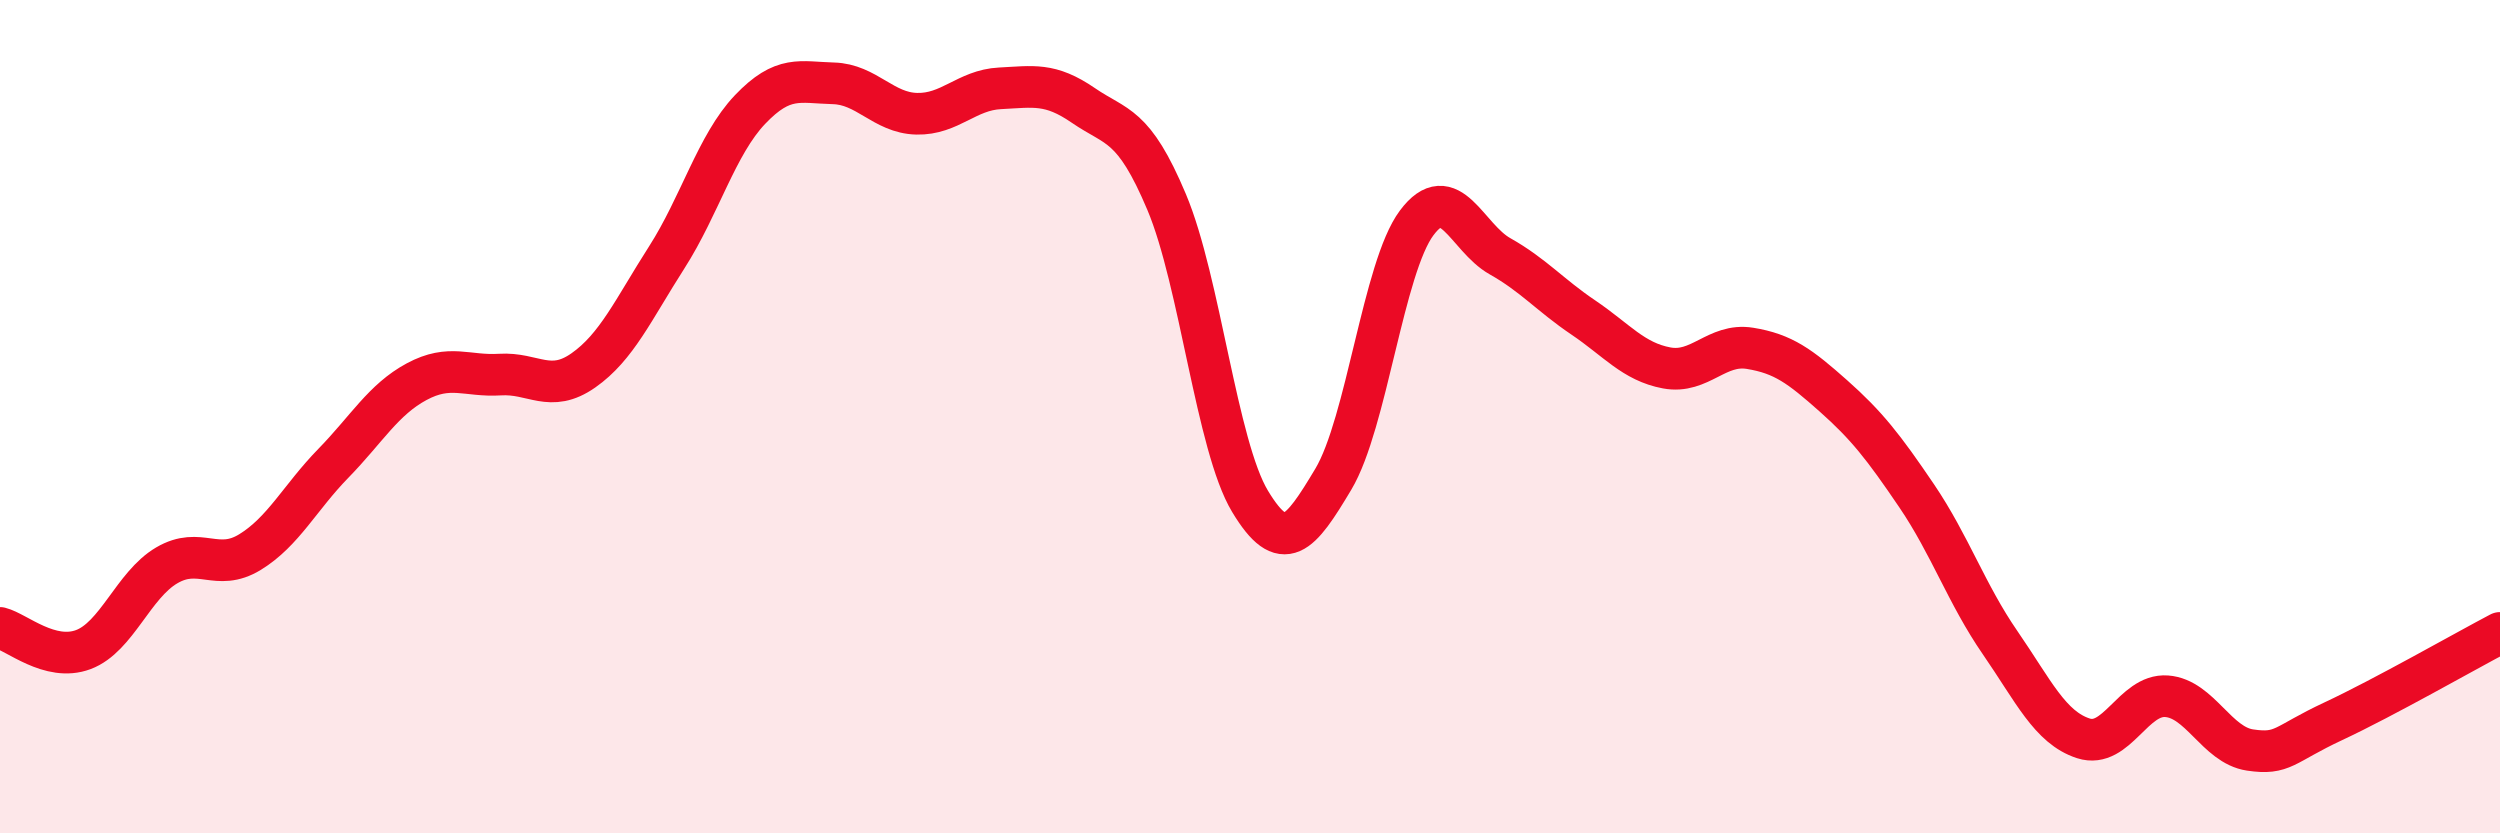
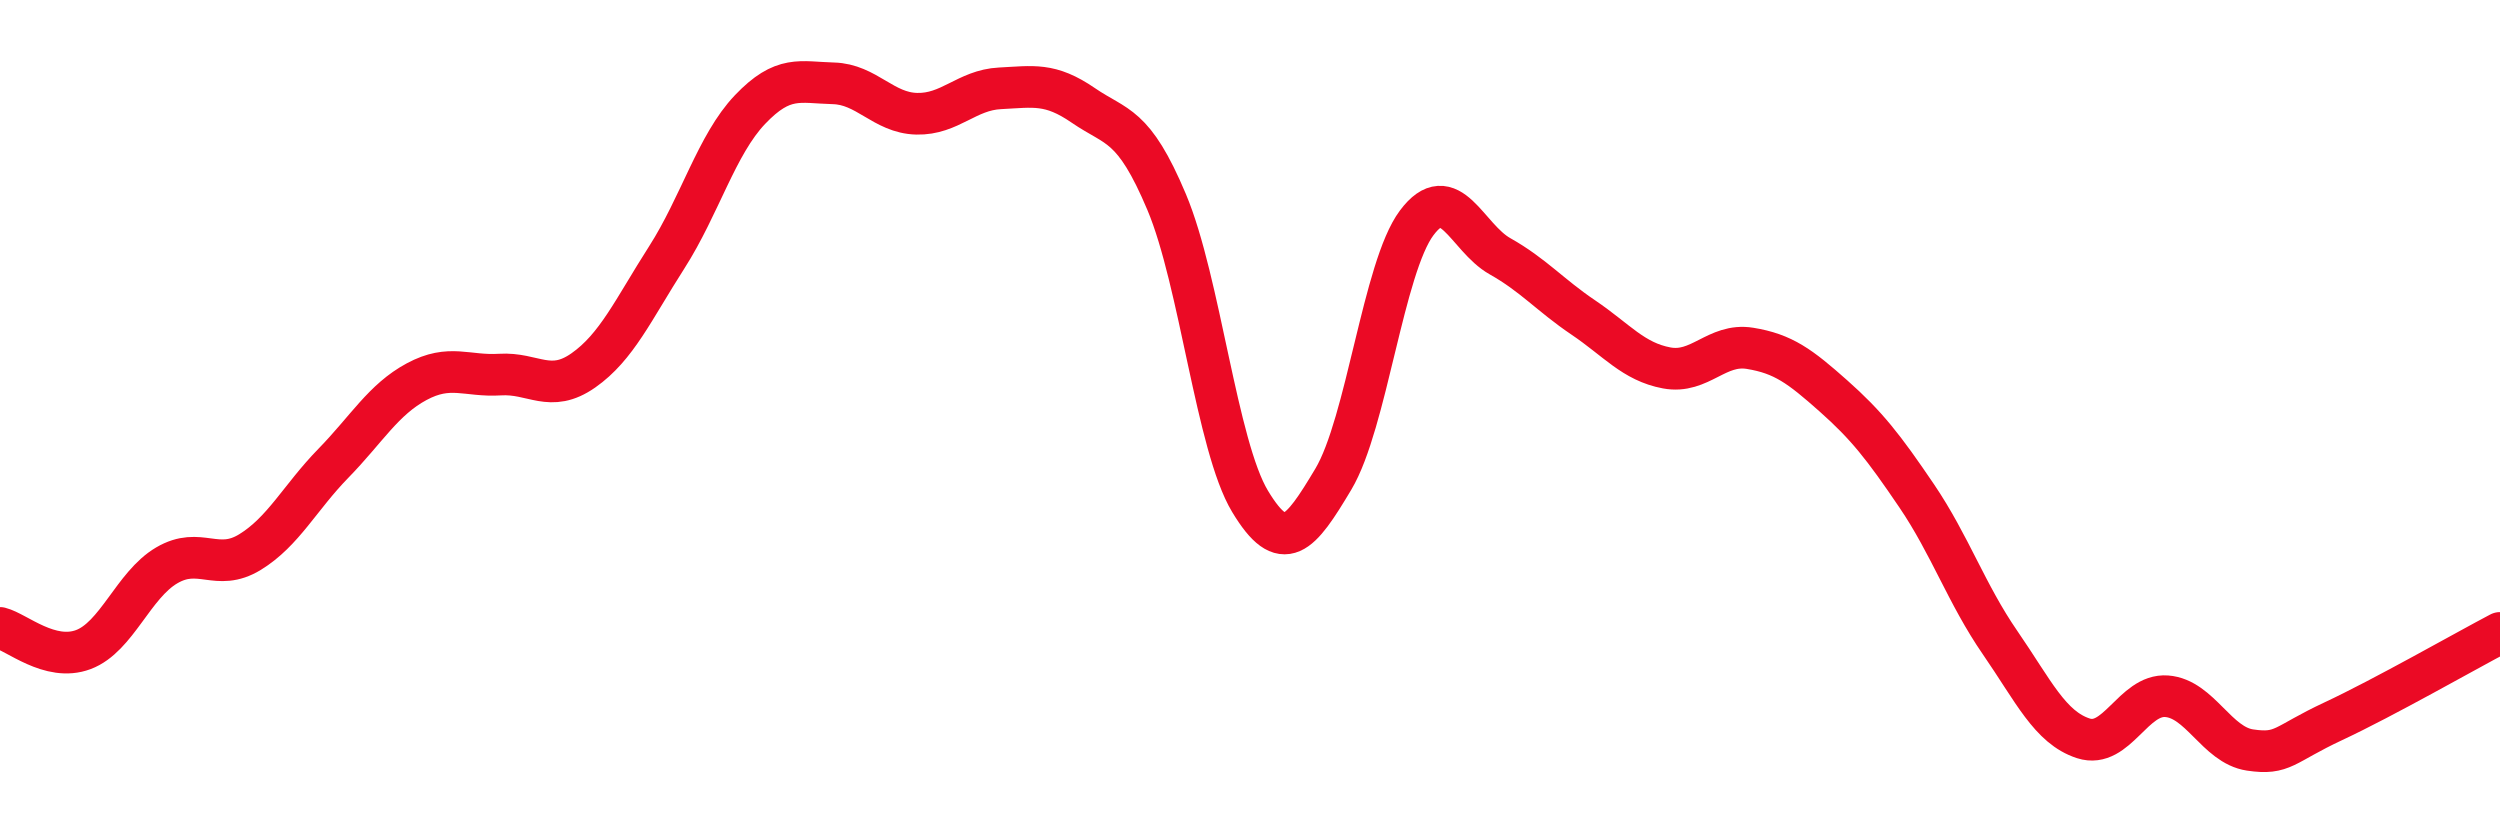
<svg xmlns="http://www.w3.org/2000/svg" width="60" height="20" viewBox="0 0 60 20">
-   <path d="M 0,15.07 C 0.4,15.17 1.2,15.89 2,15.59 C 2.8,15.29 3.2,14.04 4,13.57 C 4.8,13.1 5.2,13.74 6,13.25 C 6.8,12.76 7.2,11.94 8,11.12 C 8.8,10.3 9.2,9.59 10,9.16 C 10.8,8.73 11.2,9.04 12,8.99 C 12.8,8.94 13.2,9.45 14,8.89 C 14.8,8.33 15.2,7.43 16,6.18 C 16.8,4.93 17.2,3.47 18,2.63 C 18.8,1.79 19.2,1.98 20,2 C 20.8,2.02 21.2,2.71 22,2.73 C 22.8,2.75 23.2,2.16 24,2.12 C 24.8,2.08 25.2,1.98 26,2.53 C 26.8,3.08 27.2,2.95 28,4.85 C 28.8,6.75 29.2,10.7 30,12.03 C 30.8,13.36 31.2,12.84 32,11.5 C 32.8,10.16 33.2,6.42 34,5.35 C 34.8,4.28 35.2,5.7 36,6.15 C 36.8,6.6 37.2,7.08 38,7.62 C 38.8,8.16 39.2,8.68 40,8.83 C 40.8,8.98 41.2,8.23 42,8.36 C 42.8,8.49 43.2,8.79 44,9.5 C 44.8,10.21 45.2,10.72 46,11.9 C 46.8,13.08 47.2,14.26 48,15.42 C 48.8,16.58 49.2,17.46 50,17.72 C 50.8,17.98 51.2,16.65 52,16.71 C 52.8,16.77 53.2,17.88 54,18 C 54.8,18.12 54.8,17.87 56,17.31 C 57.2,16.75 59.2,15.61 60,15.19L60 20L0 20Z" fill="#EB0A25" opacity="0.1" stroke-linecap="round" stroke-linejoin="round" />
  <path d="M 0,15.07 C 0.4,15.17 1.2,15.89 2,15.59 C 2.8,15.29 3.2,14.04 4,13.57 C 4.8,13.1 5.2,13.74 6,13.25 C 6.8,12.76 7.2,11.94 8,11.12 C 8.8,10.3 9.2,9.59 10,9.16 C 10.8,8.73 11.2,9.04 12,8.99 C 12.8,8.94 13.2,9.45 14,8.89 C 14.8,8.33 15.2,7.43 16,6.18 C 16.8,4.93 17.2,3.47 18,2.63 C 18.8,1.79 19.2,1.98 20,2 C 20.8,2.02 21.2,2.71 22,2.73 C 22.8,2.75 23.2,2.16 24,2.12 C 24.8,2.08 25.2,1.98 26,2.53 C 26.8,3.08 27.2,2.95 28,4.85 C 28.8,6.75 29.2,10.7 30,12.03 C 30.8,13.36 31.2,12.84 32,11.5 C 32.8,10.16 33.2,6.42 34,5.35 C 34.8,4.28 35.2,5.7 36,6.15 C 36.8,6.6 37.2,7.08 38,7.62 C 38.8,8.16 39.2,8.68 40,8.83 C 40.8,8.98 41.2,8.23 42,8.36 C 42.8,8.49 43.2,8.79 44,9.5 C 44.8,10.21 45.2,10.72 46,11.9 C 46.8,13.08 47.2,14.26 48,15.42 C 48.8,16.58 49.2,17.46 50,17.72 C 50.8,17.98 51.2,16.65 52,16.71 C 52.8,16.77 53.2,17.88 54,18 C 54.8,18.12 54.8,17.87 56,17.31 C 57.2,16.75 59.2,15.61 60,15.19" stroke="#EB0A25" stroke-width="1" fill="none" stroke-linecap="round" stroke-linejoin="round" />
</svg>